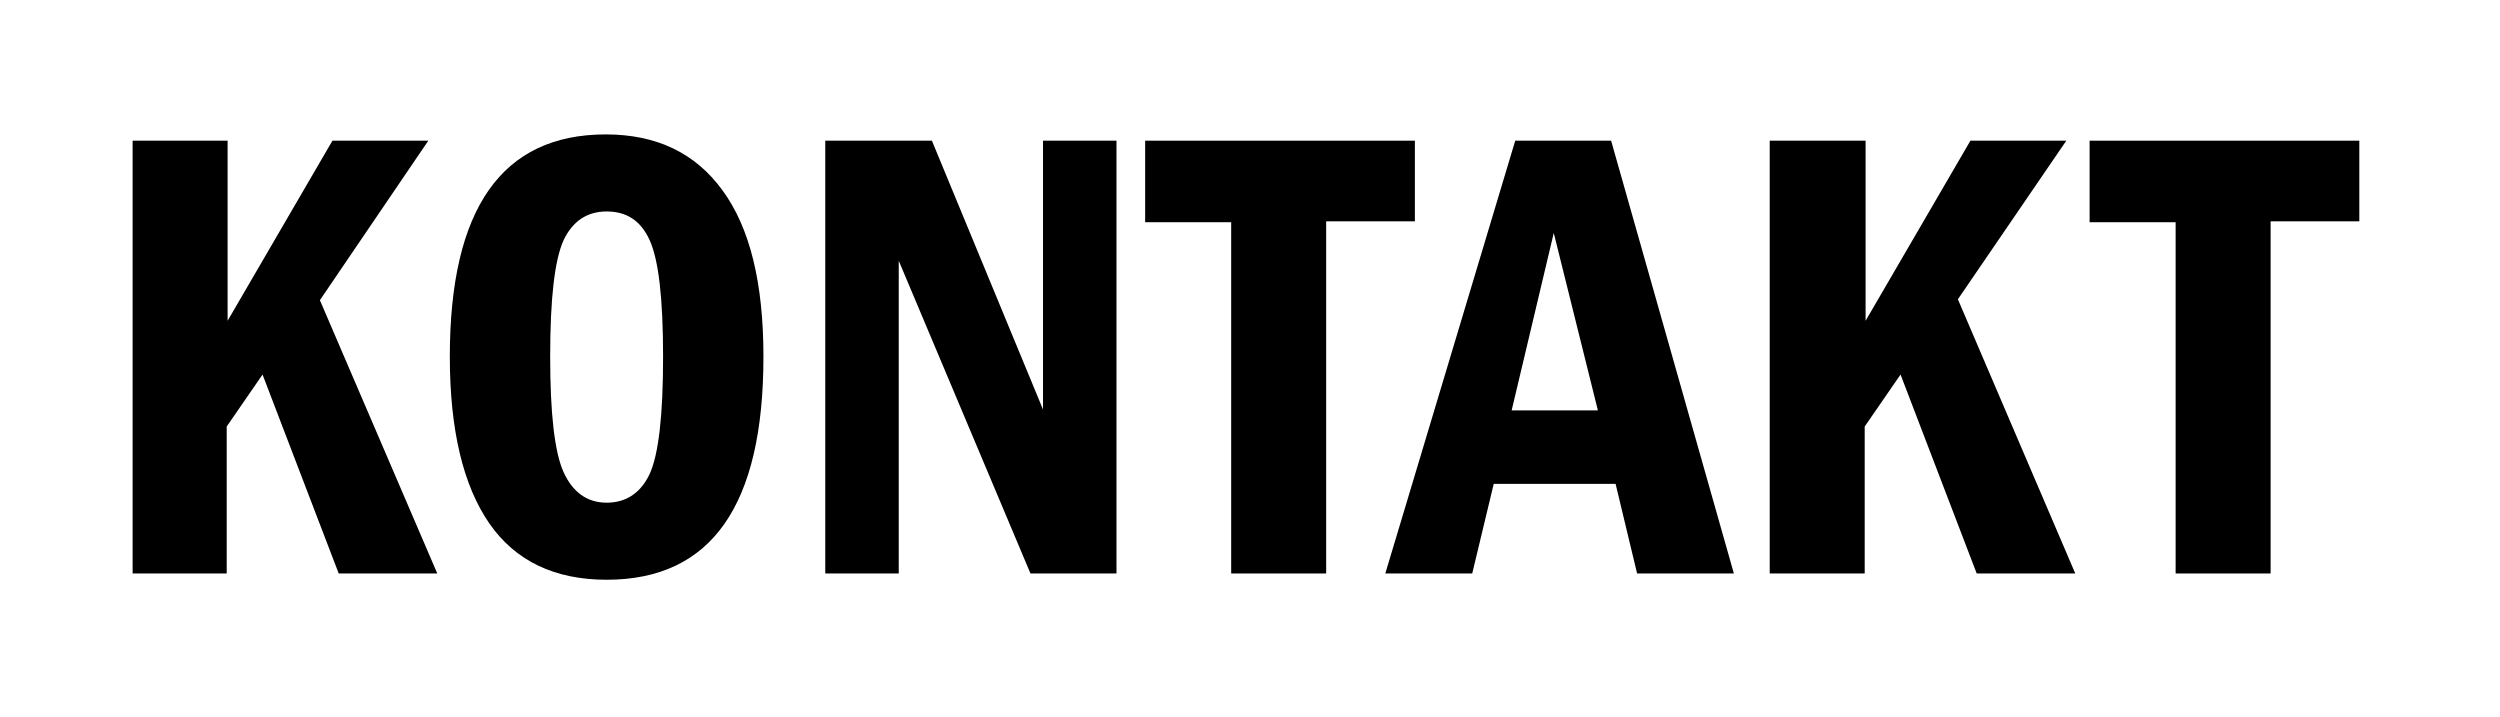
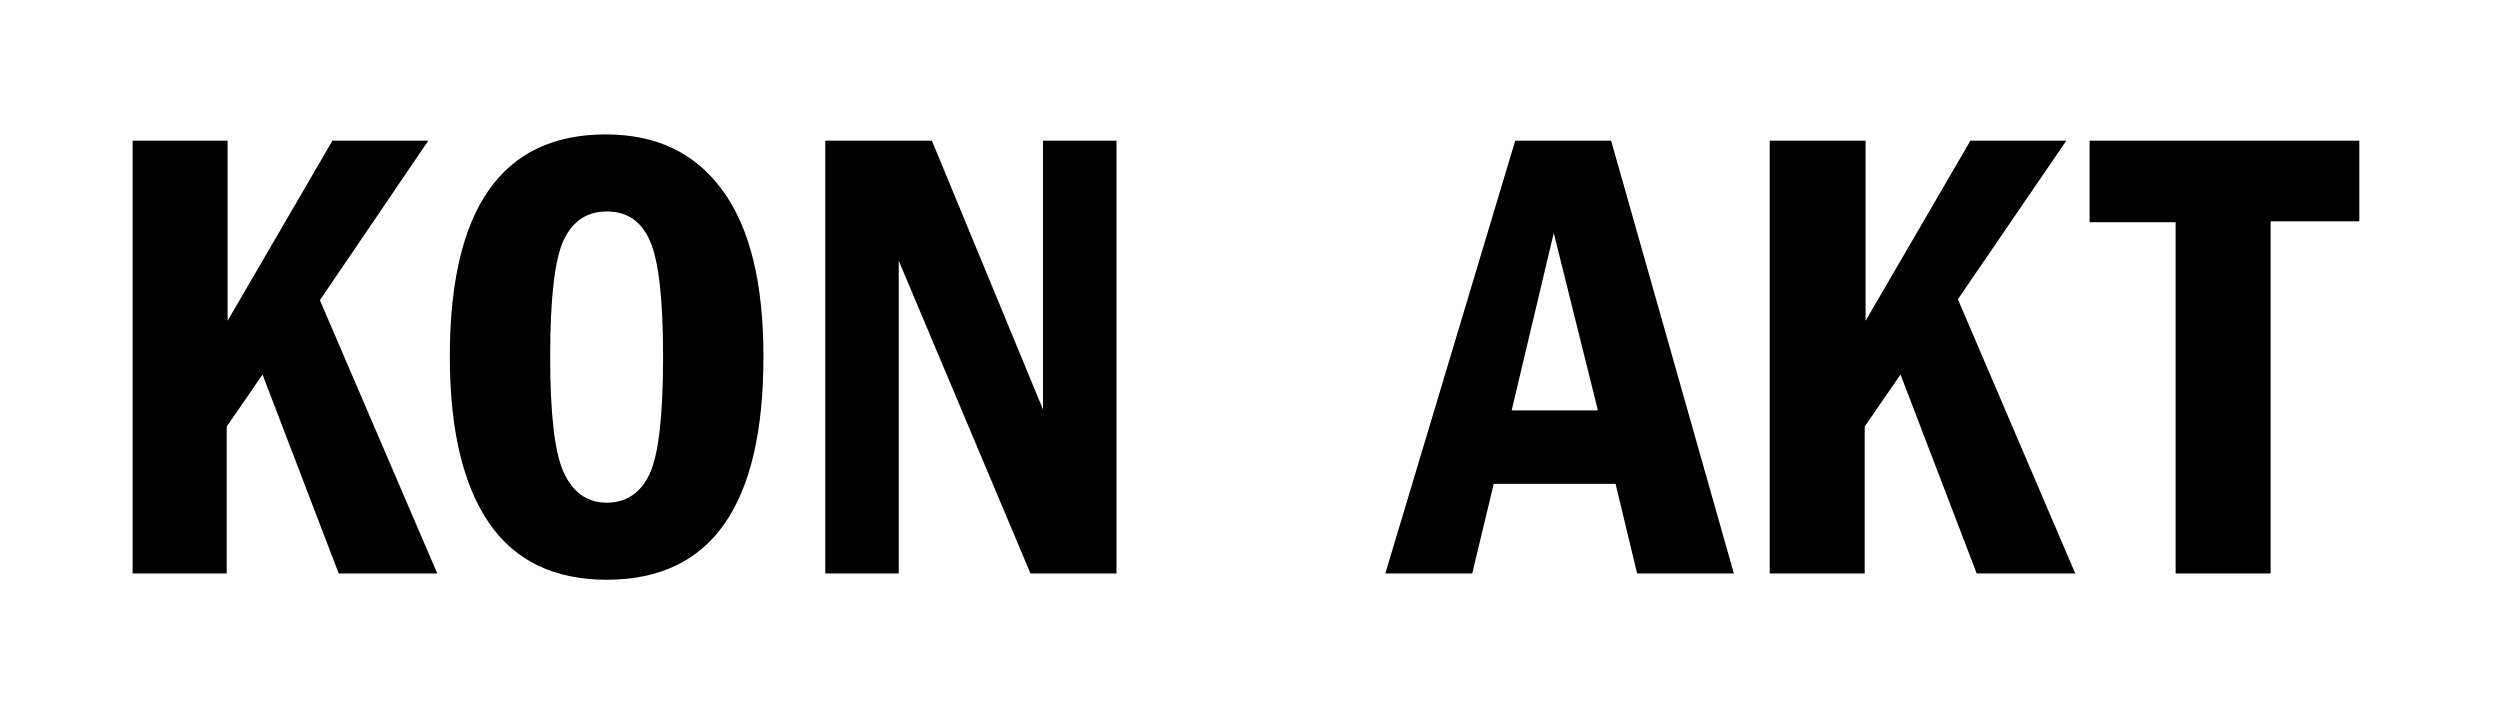
<svg xmlns="http://www.w3.org/2000/svg" version="1.1" id="Ebene_1" x="0px" y="0px" viewBox="0 0 279 80" style="enable-background:new 0 0 279 80;" xml:space="preserve">
  <style type="text/css">
	.st0{fill:#FFFFFF;}
</style>
  <g>
    <rect class="st0" width="279" height="80" />
  </g>
  <g>
    <path d="M14.8,15.7h10.6v20.1l11.7-20.1h10.7L35.7,33.5L48.8,64h-11l-8.5-22.2l-4,5.8V64H14.8V15.7z" />
    <path d="M85.2,39.8c0,16.6-5.8,24.9-17.5,24.9c-5.8,0-10.2-2.1-13.1-6.3S50.2,48,50.2,39.8C50.2,23.3,56,15,67.6,15   c5.7,0,10,2.1,13,6.2C83.7,25.4,85.2,31.6,85.2,39.8z M74,39.8c0-6.5-0.5-10.8-1.5-13c-1-2.2-2.6-3.2-4.8-3.2   c-2.2,0-3.8,1.1-4.8,3.2c-1,2.2-1.5,6.5-1.5,13c0,6.4,0.5,10.7,1.5,12.9c1,2.2,2.6,3.4,4.8,3.4c2.2,0,3.8-1.1,4.8-3.2   C73.5,50.7,74,46.4,74,39.8z" />
    <path d="M92.2,15.7h11.8l12.4,30v-30h8.2V64H115l-14.7-34.9V64h-8.2V15.7z" />
-     <path d="M127.8,15.7h30.1v9H148V64h-10.6V24.8h-9.6V15.7z" />
    <path d="M169.1,15.7h10.7L193.5,64h-10.8l-2.4-10h-13.6l-2.4,10h-9.7L169.1,15.7z M178.3,45.7L173.4,26l-4.7,19.8H178.3z" />
    <path d="M197.6,15.7h10.6v20.1l11.7-20.1h10.7l-12.1,17.7L231.6,64h-11l-8.5-22.2l-4,5.8V64h-10.6V15.7z" />
    <path d="M233.2,15.7h30.1v9h-9.9V64h-10.6V24.8h-9.6V15.7z" />
  </g>
</svg>